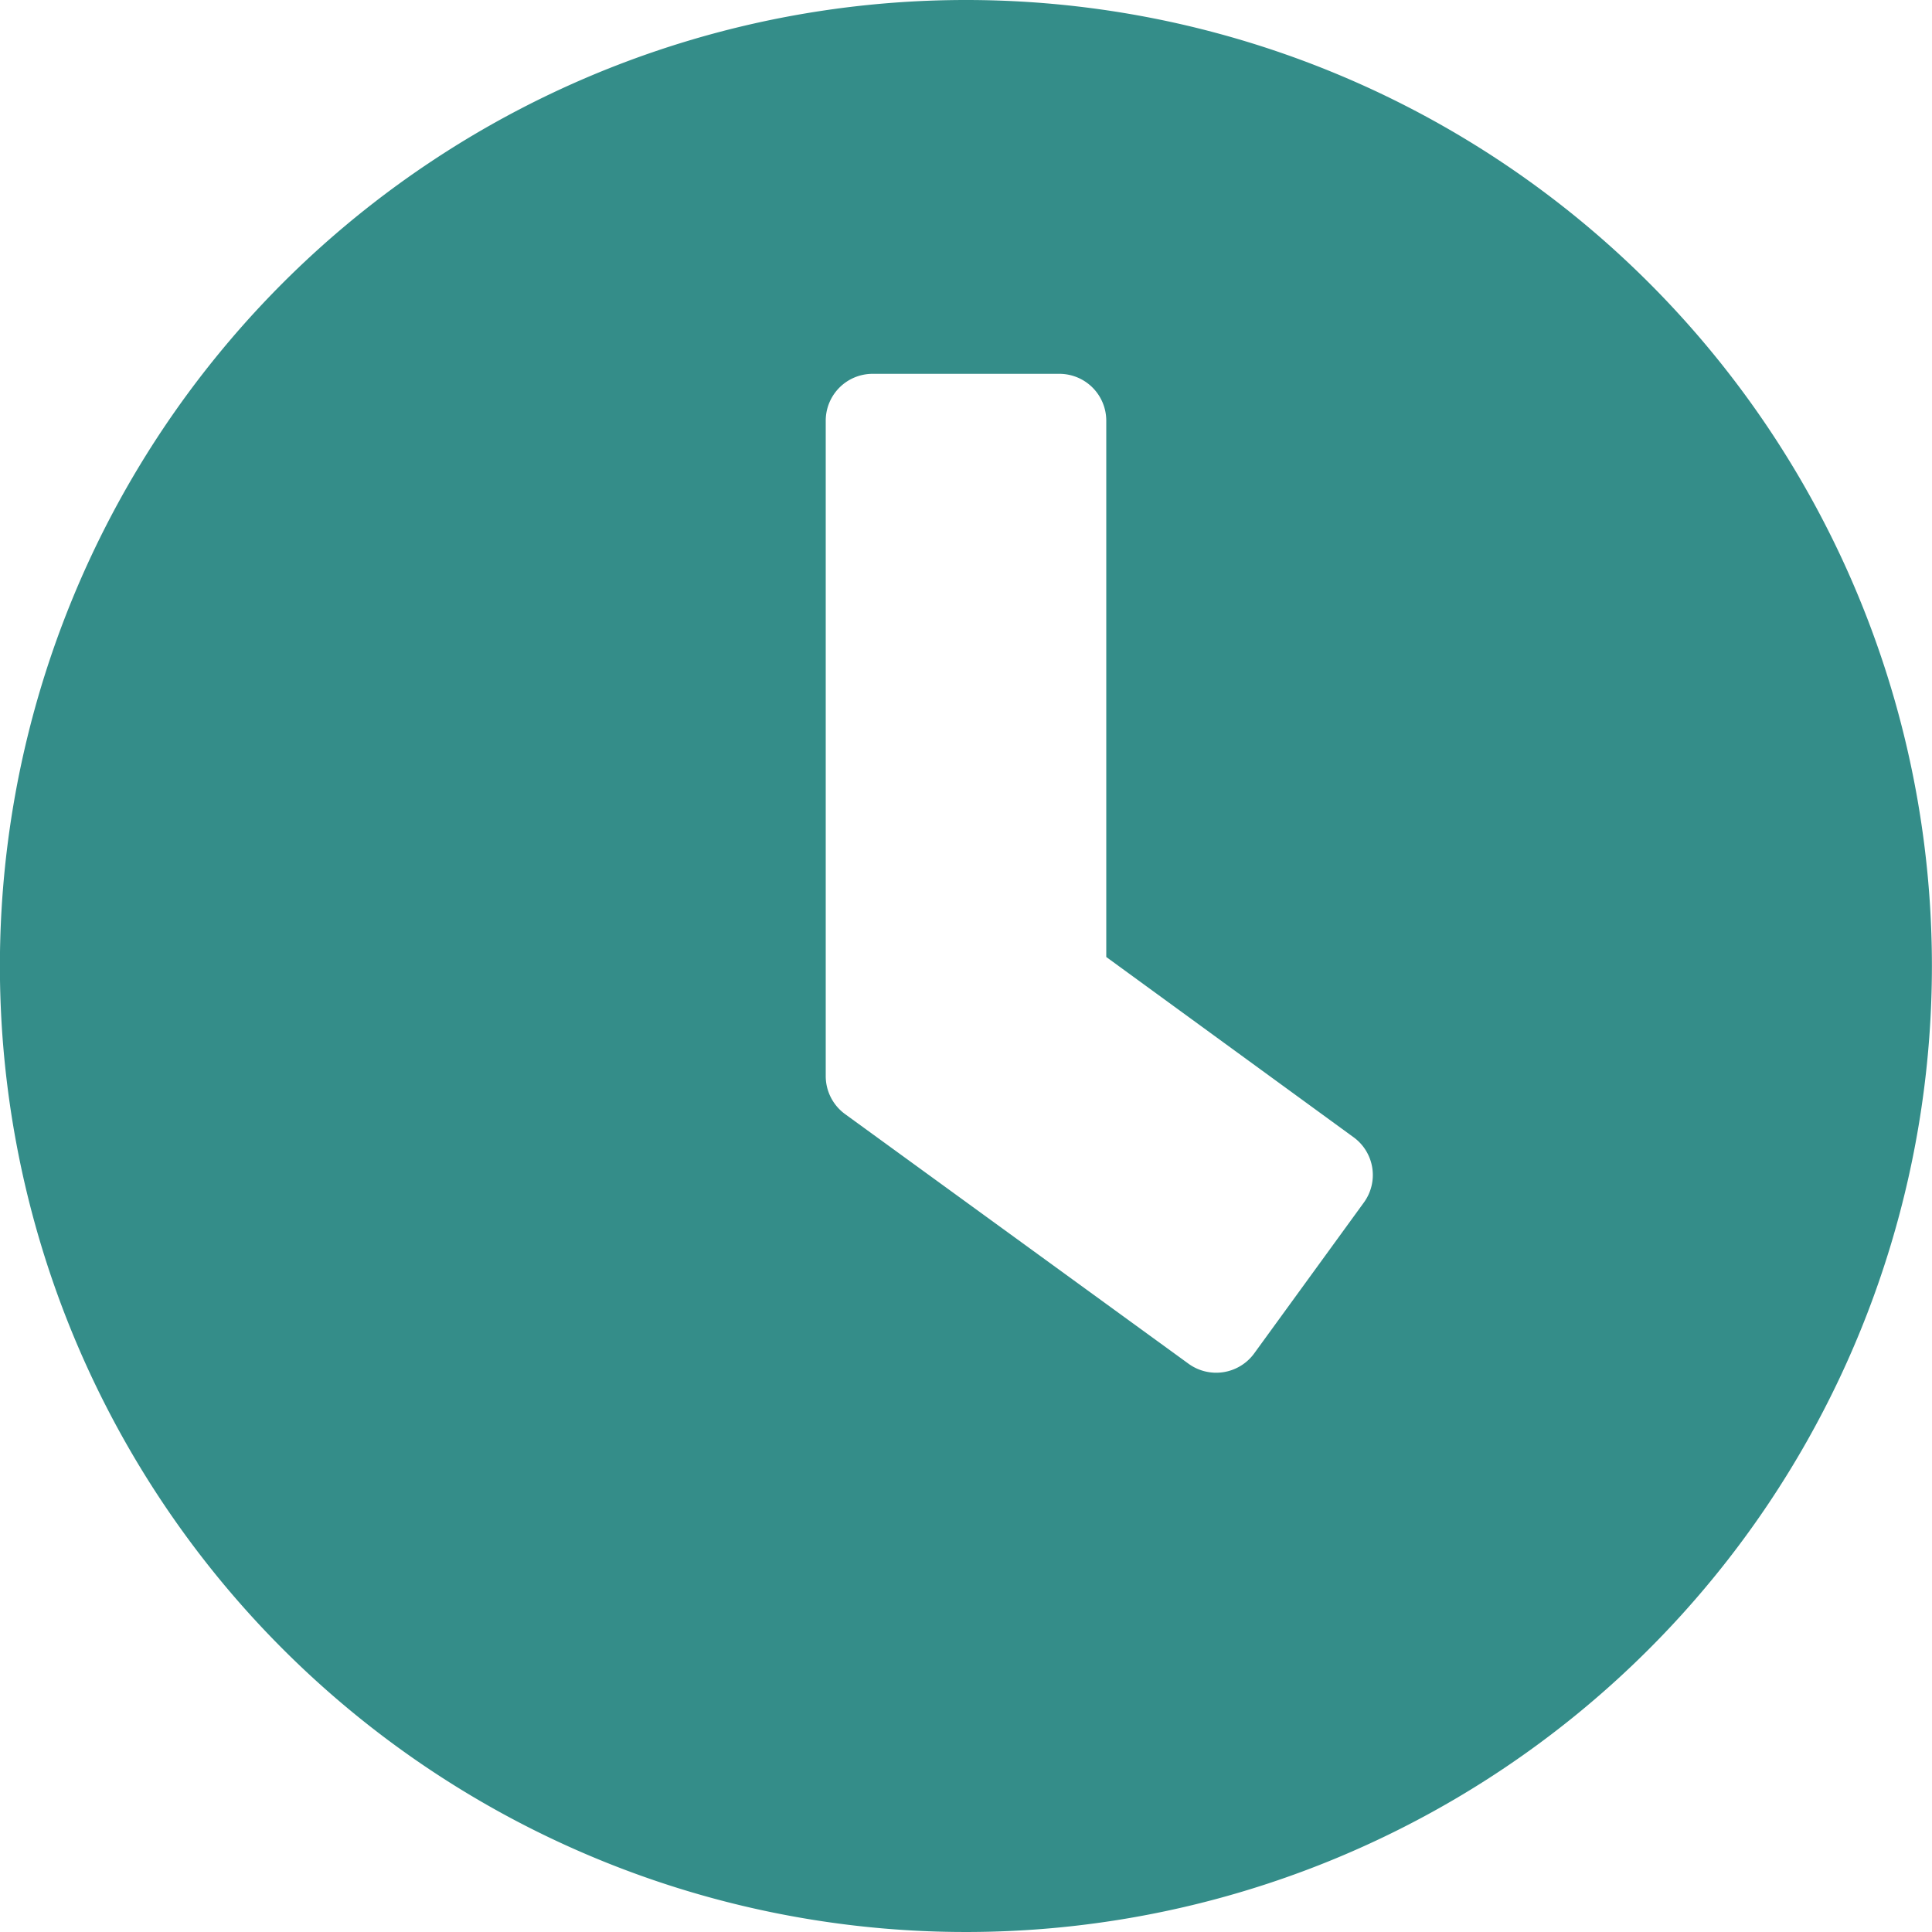
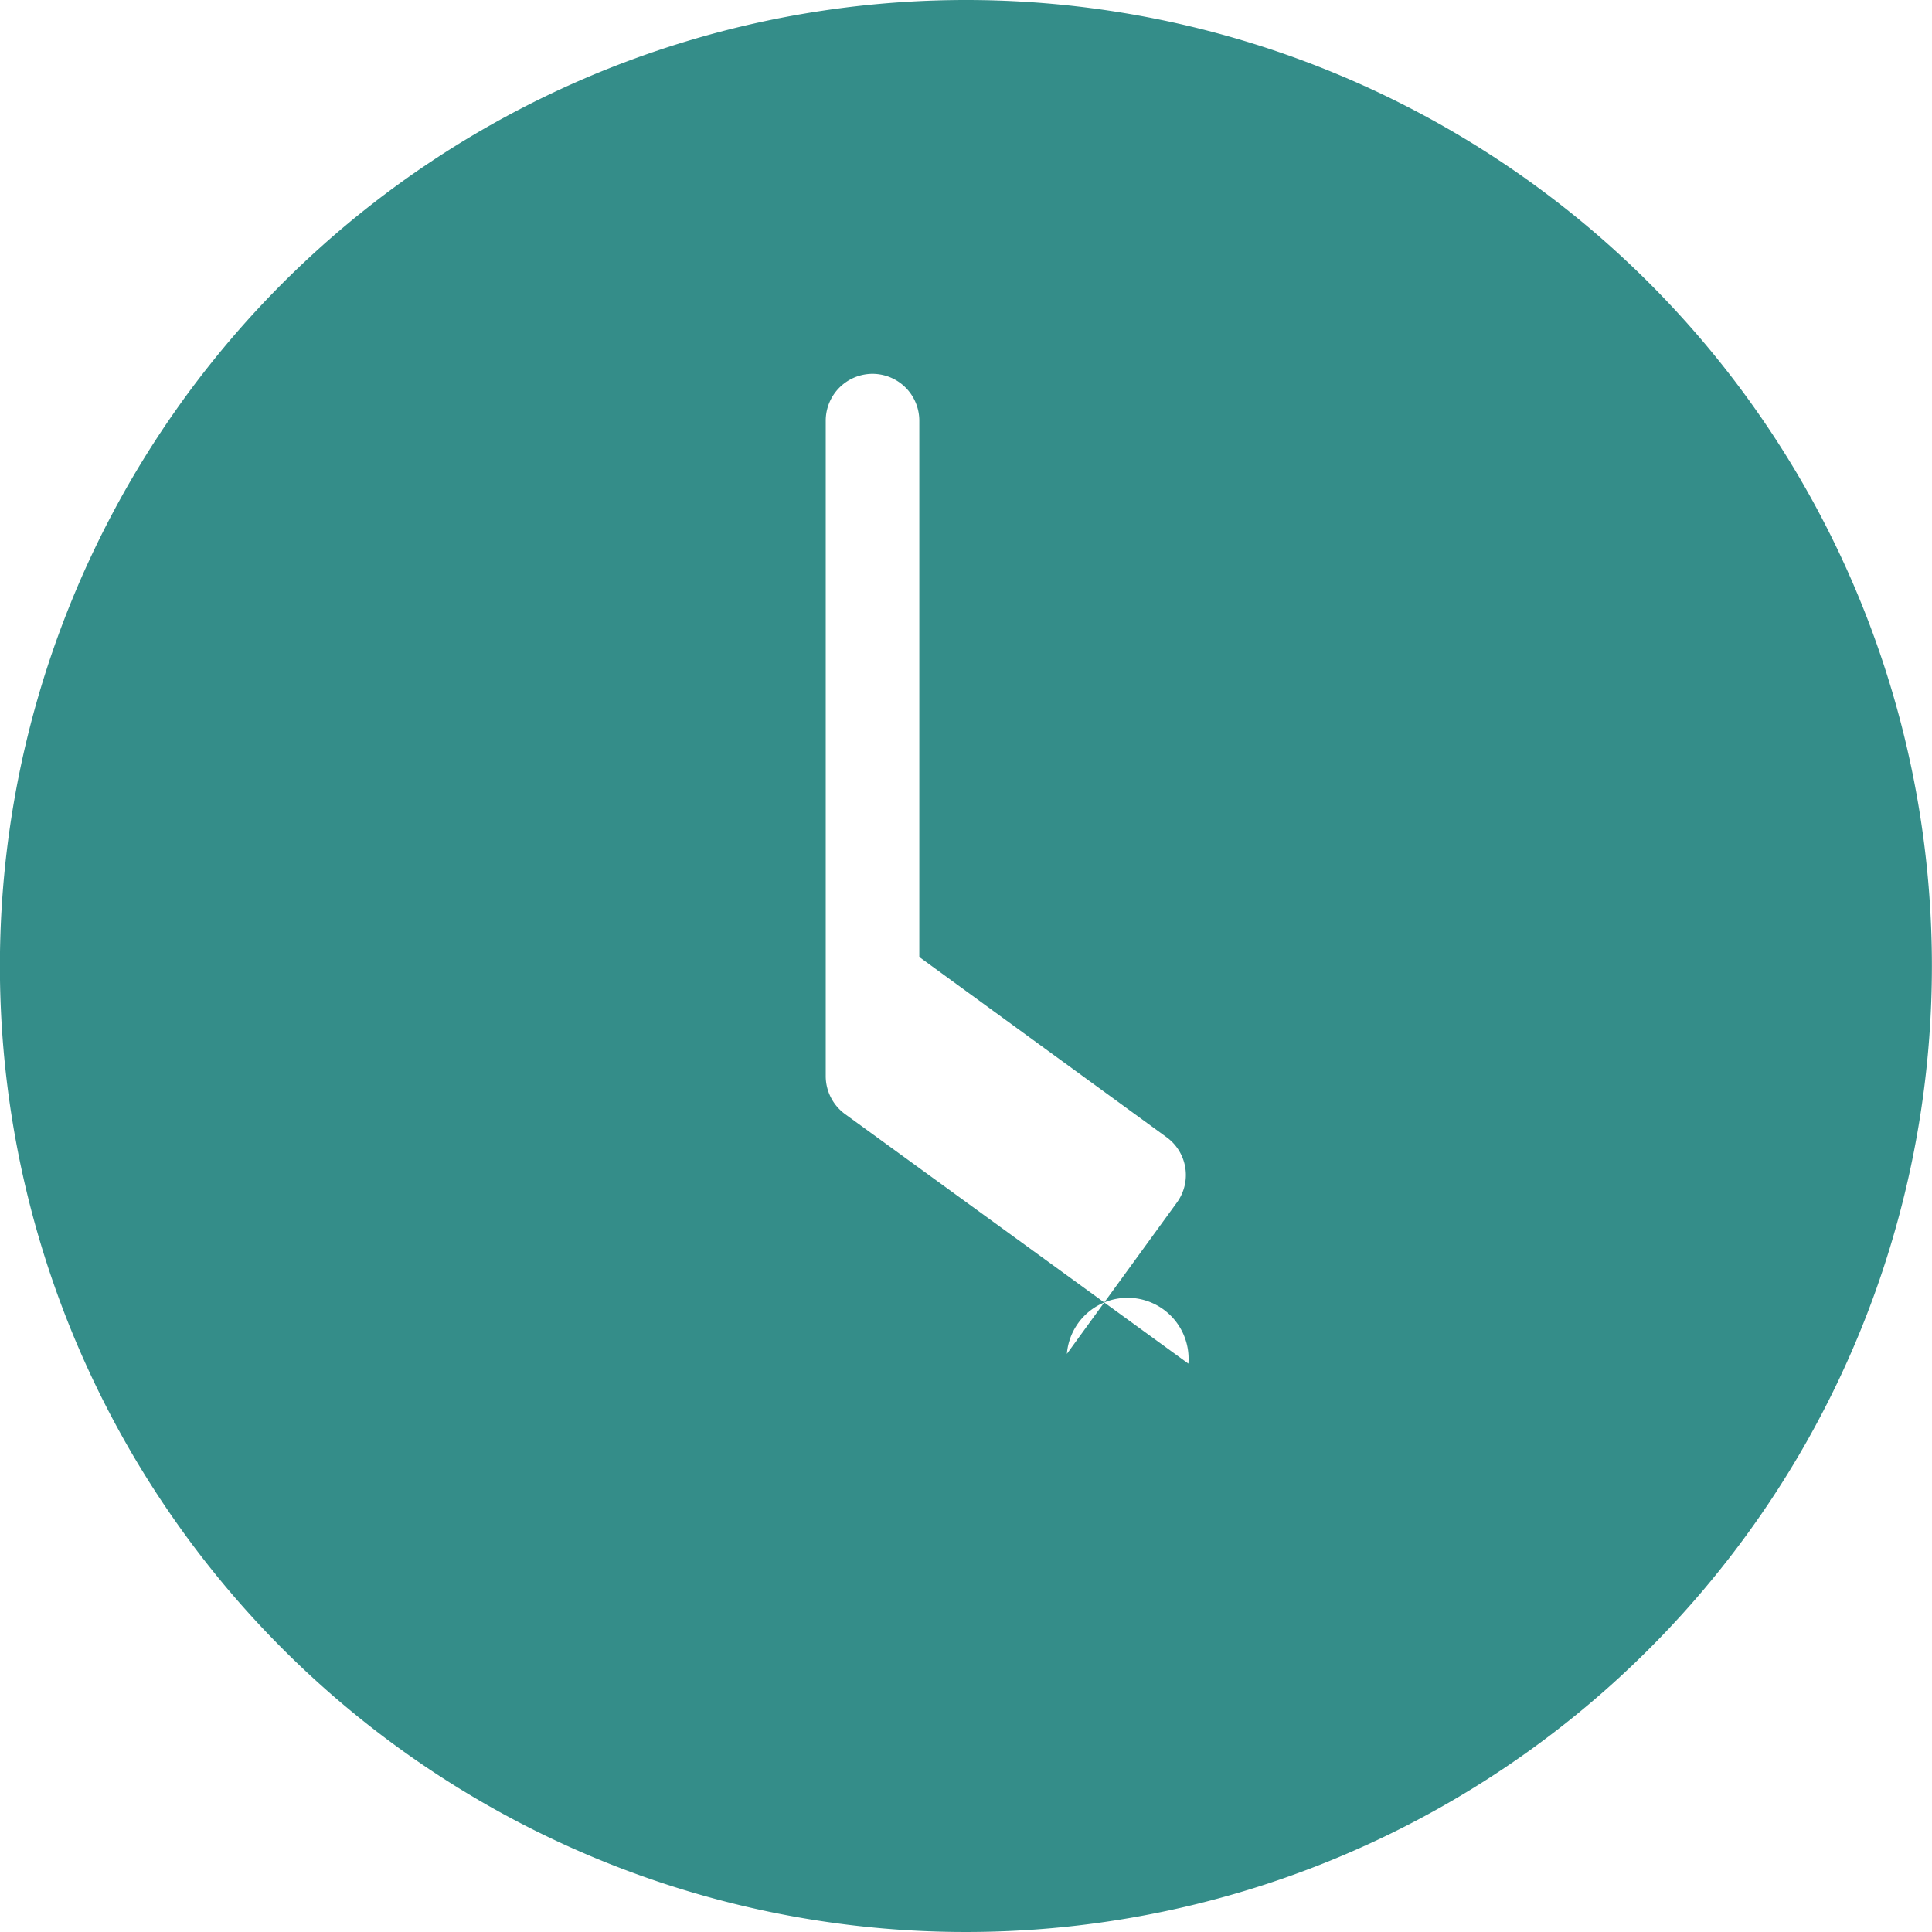
<svg xmlns="http://www.w3.org/2000/svg" width="21.432" height="21.432" viewBox="0 0 21.432 21.432">
-   <path id="Icon_awesome-clock" data-name="Icon awesome-clock" d="M11.278.563A10.716,10.716,0,1,0,21.994,11.278,10.714,10.714,0,0,0,11.278.563ZM13.746,15.69,9.935,12.92a.522.522,0,0,1-.212-.419V5.229a.52.52,0,0,1,.519-.519h2.074a.52.52,0,0,1,.519.519v5.95l2.744,2a.518.518,0,0,1,.112.726l-1.219,1.677A.522.522,0,0,1,13.746,15.69Z" transform="translate(-0.563 -0.563)" fill="#348d89" />
+   <path id="Icon_awesome-clock" data-name="Icon awesome-clock" d="M11.278.563A10.716,10.716,0,1,0,21.994,11.278,10.714,10.714,0,0,0,11.278.563ZM13.746,15.69,9.935,12.92a.522.522,0,0,1-.212-.419V5.229a.52.52,0,0,1,.519-.519a.52.52,0,0,1,.519.519v5.95l2.744,2a.518.518,0,0,1,.112.726l-1.219,1.677A.522.522,0,0,1,13.746,15.69Z" transform="translate(-0.563 -0.563)" fill="#348d89" />
</svg>